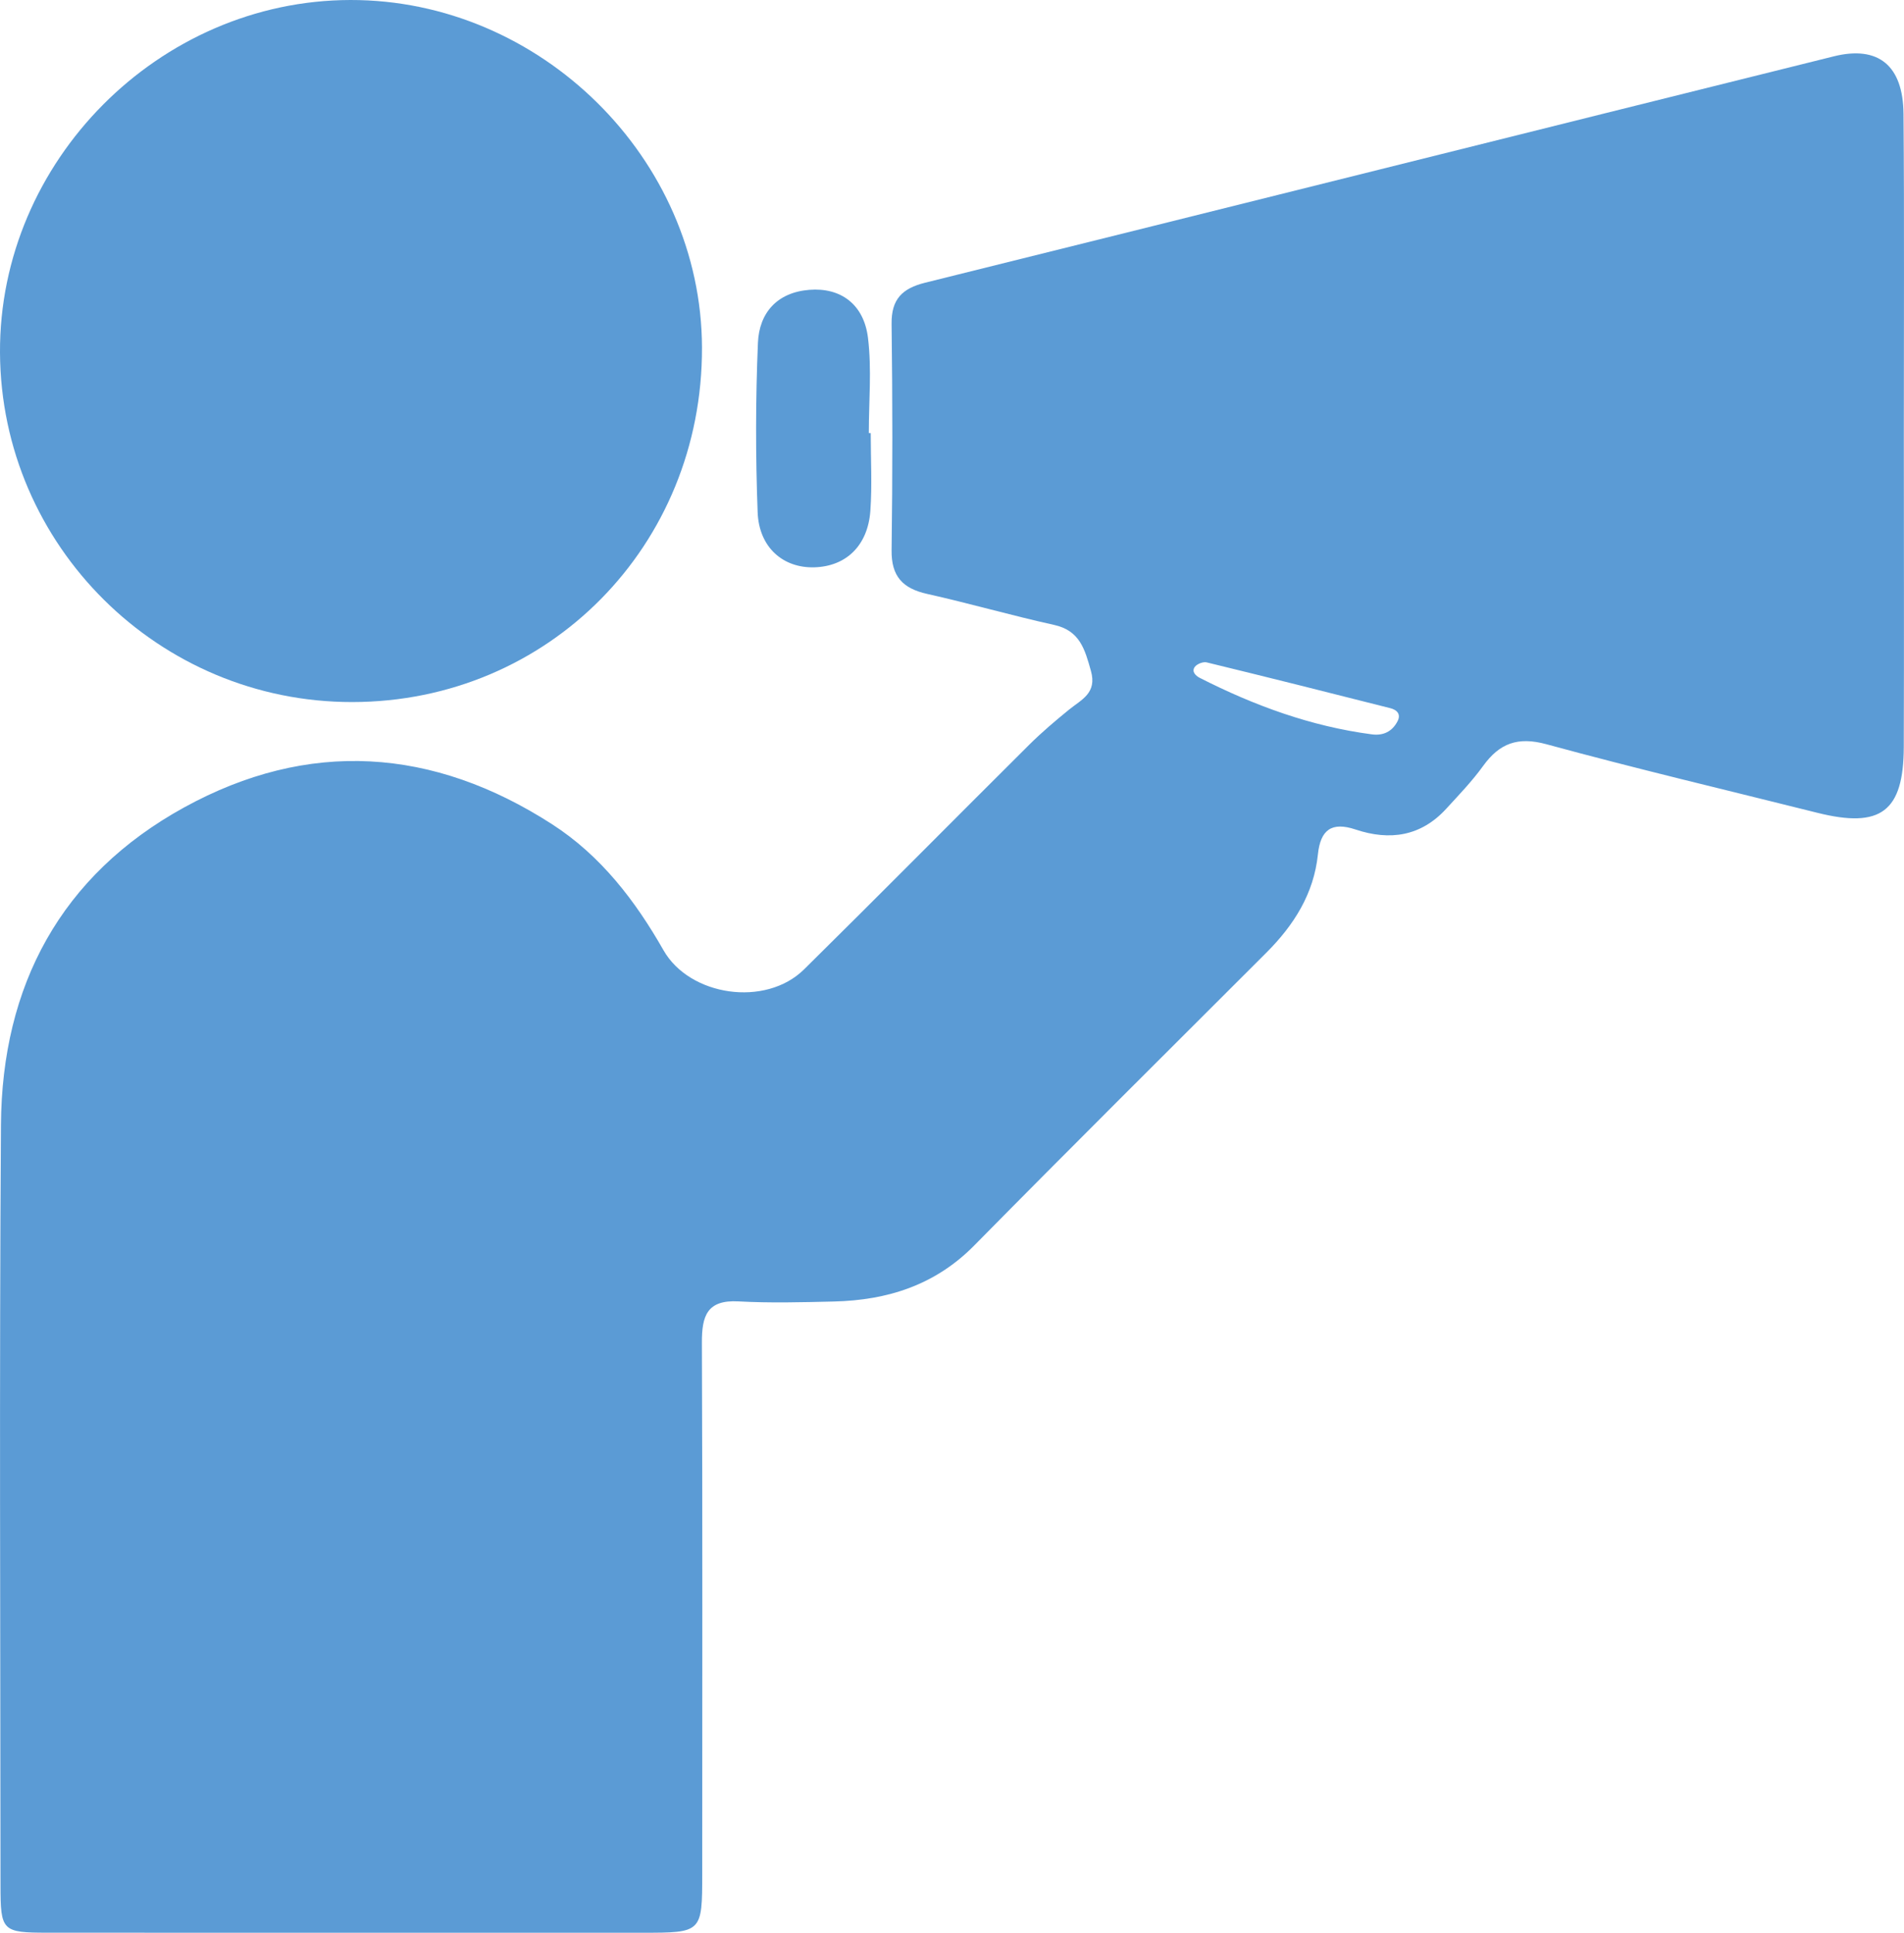
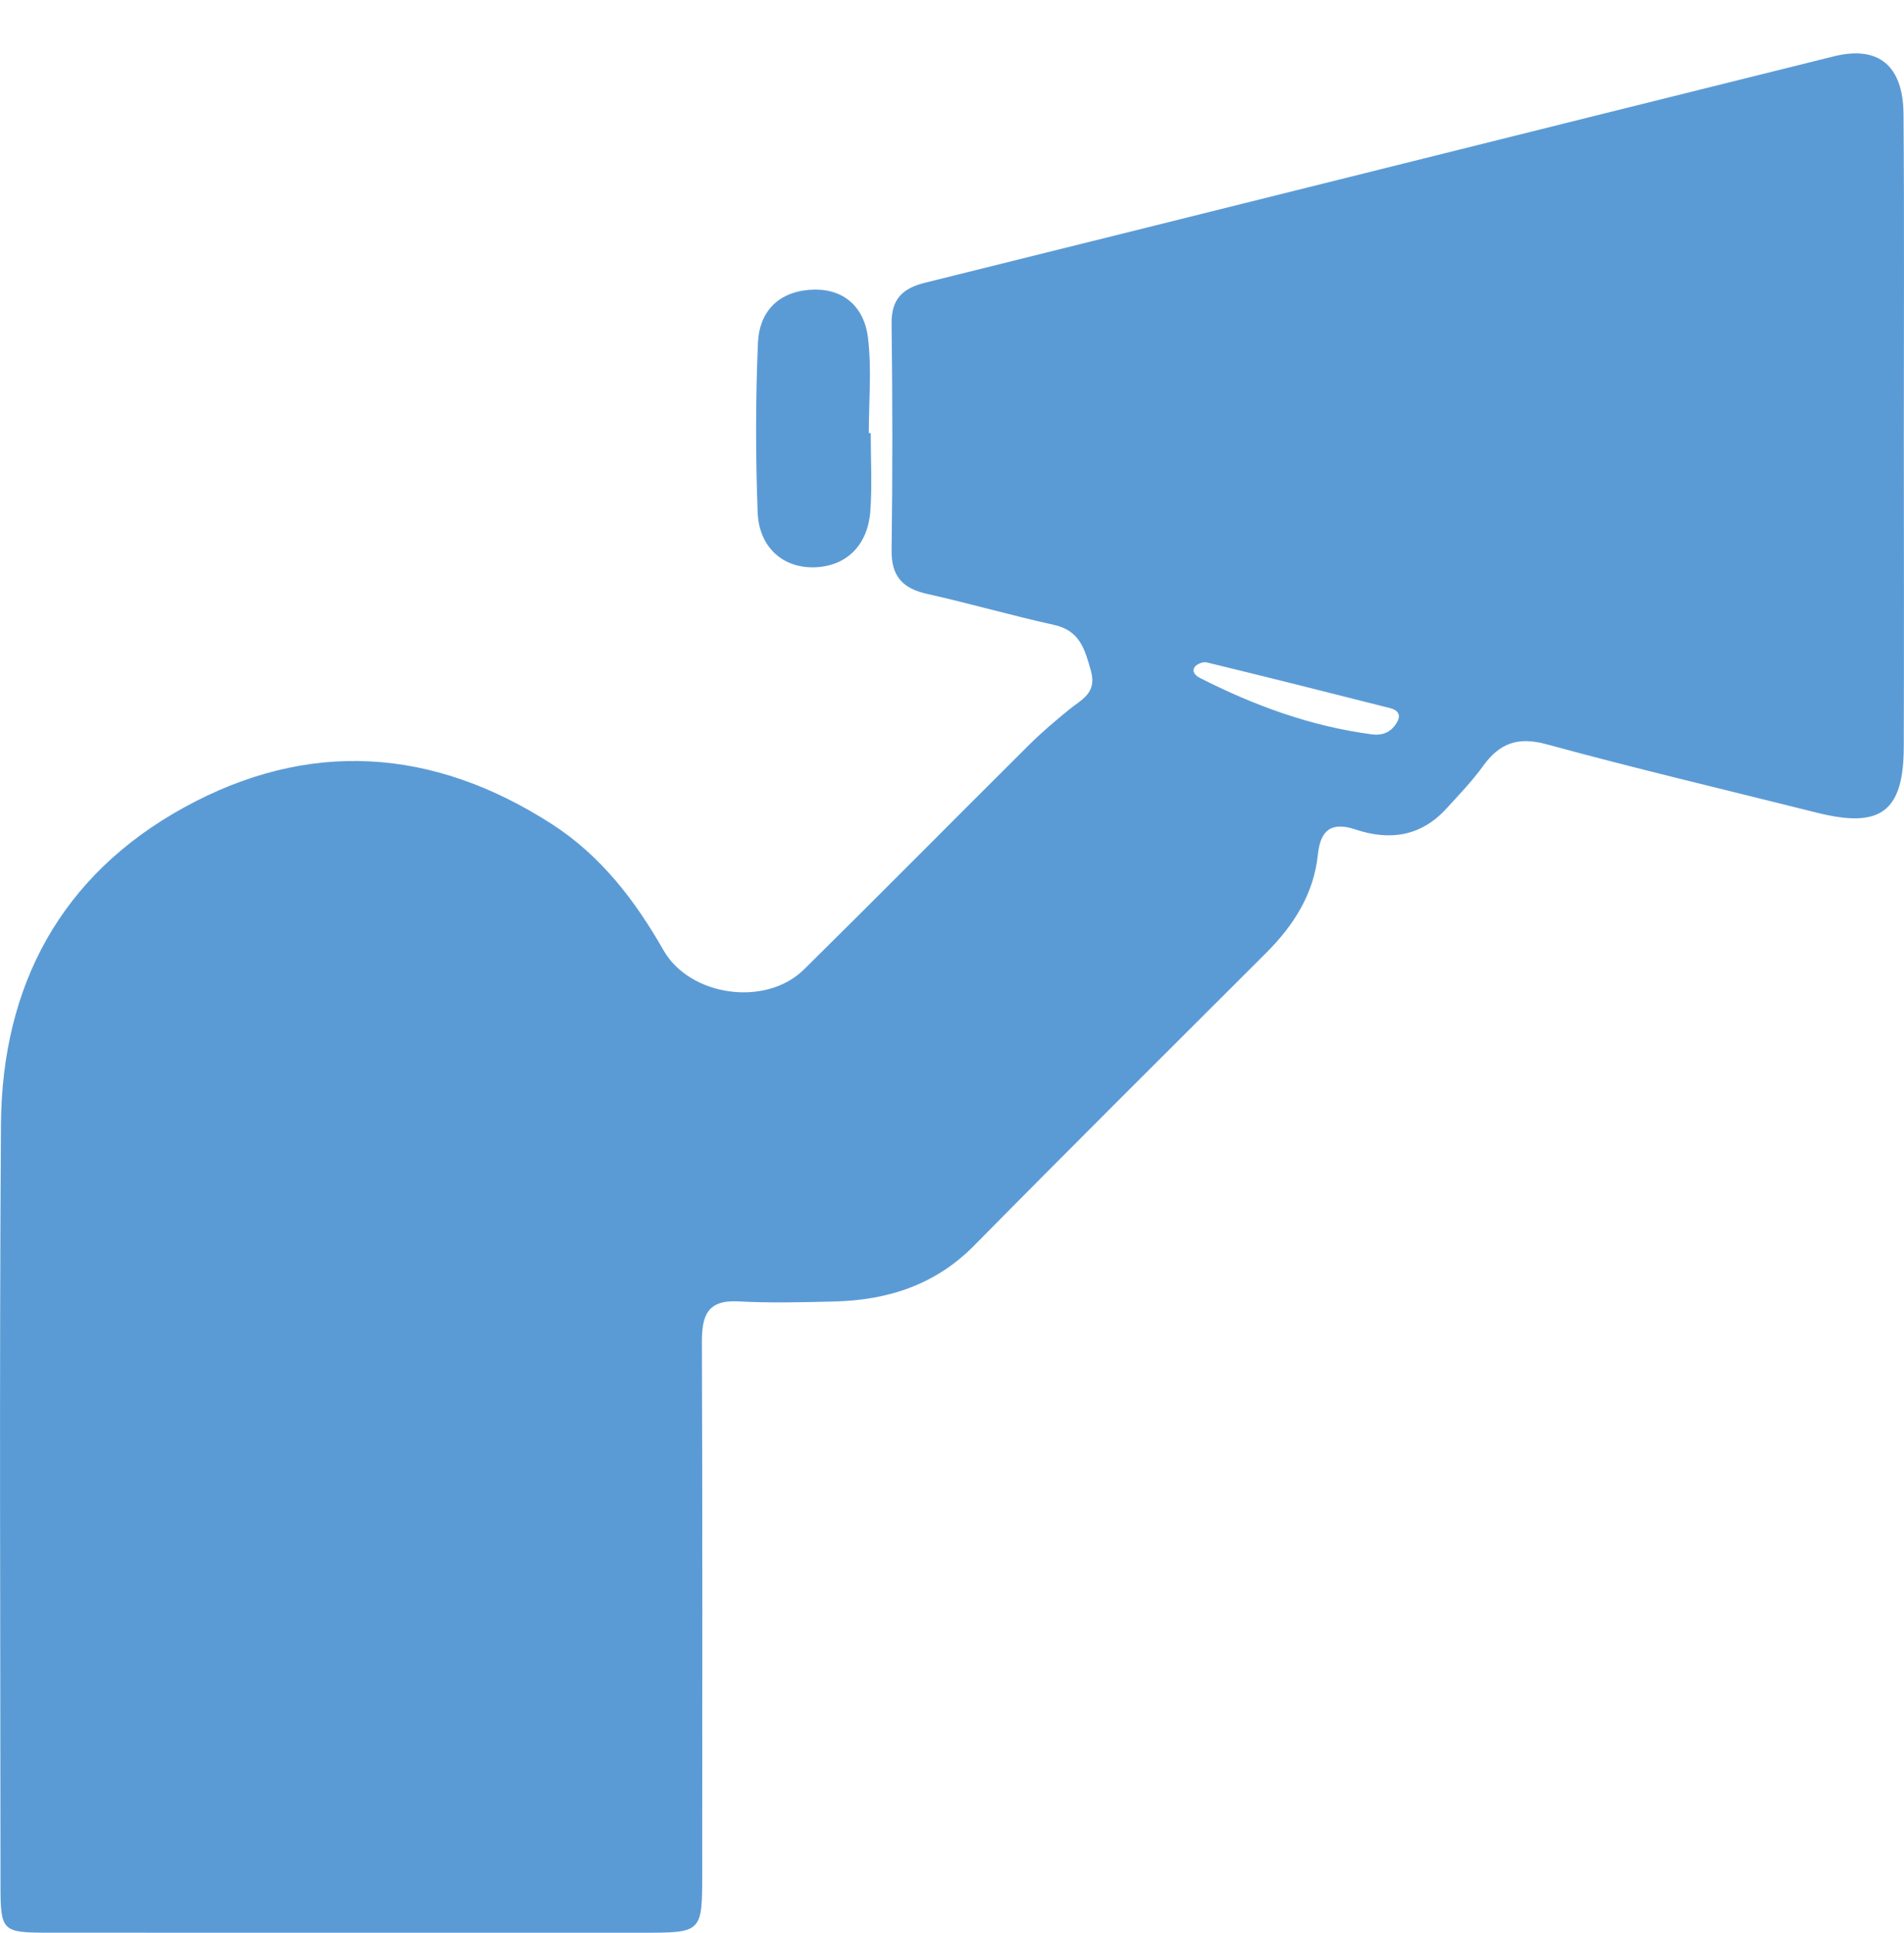
<svg xmlns="http://www.w3.org/2000/svg" version="1.1" x="0px" y="0px" width="201.386px" height="204.341px" viewBox="0 0 201.386 204.341" style="overflow:visible;enable-background:new 0 0 201.386 204.341;" xml:space="preserve">
  <style type="text/css">
	.st0{fill:#5B9BD5;}
</style>
  <defs>
</defs>
  <g>
    <path class="st0" d="M201.368,46.069c0.004,10.966,0.03,21.932-0.005,32.898c-0.022,6.846-2.436,8.645-9.163,6.961   c-9.548-2.391-19.131-4.652-28.625-7.241c-3.04-0.829-4.971-0.109-6.712,2.302c-1.162,1.608-2.556,3.055-3.901,4.523   c-2.678,2.922-5.976,3.393-9.58,2.189c-2.552-0.853-3.718,0.041-3.988,2.636c-0.432,4.162-2.546,7.481-5.444,10.378   c-10.312,10.307-20.665,20.575-30.9,30.959c-4.14,4.2-9.183,5.792-14.852,5.928c-3.363,0.081-6.737,0.171-10.092-0.012   c-3.341-0.183-3.878,1.552-3.867,4.374c0.073,18.692,0.038,37.384,0.035,56.076c-0.001,6.298-0.005,6.3-6.373,6.3   c-20.937,0.001-41.874,0.006-62.811-0.005c-4.882-0.003-5.035-0.15-5.037-5.045c-0.01-26.792-0.131-53.584,0.048-80.375   C0.2,104.205,6.427,92.544,19.464,85.372c13.157-7.237,26.34-6.349,38.941,1.778c5.133,3.31,8.779,8.059,11.771,13.312   c2.77,4.862,10.791,6.049,14.87,2.026c7.985-7.876,15.869-15.853,23.824-23.759c1.321-1.312,2.752-2.521,4.197-3.698   c1.324-1.077,2.986-1.744,2.318-4.107c-0.637-2.255-1.155-4.25-3.888-4.853c-4.5-0.994-8.936-2.274-13.433-3.279   c-2.586-0.577-3.797-1.855-3.76-4.622c0.107-7.974,0.102-15.951-0.001-23.925c-0.034-2.619,1.129-3.756,3.55-4.356   c32.044-7.951,64.069-15.975,96.111-23.933c4.707-1.169,7.328,0.968,7.37,6.095C201.428,23.389,201.364,34.729,201.368,46.069z    M145.087,77.638c1.229,0.168,2.183-0.301,2.743-1.411c0.379-0.751-0.119-1.189-0.767-1.353c-6.472-1.64-12.948-3.267-19.435-4.844   c-0.37-0.09-1.011,0.161-1.246,0.467c-0.374,0.489,0.061,0.938,0.515,1.169C132.649,74.592,138.646,76.79,145.087,77.638z" />
-     <path class="st0" d="M37.272,74.225C16.809,74.253,0.105,57.699,0,37.288C-0.103,17.058,16.806,0.041,37.053,0   C57.171-0.04,74.191,16.771,74.249,36.74C74.31,57.684,58.022,74.196,37.272,74.225z" />
    <path class="st0" d="M92.097,45.789c0,2.738,0.155,5.487-0.038,8.211c-0.262,3.693-2.573,5.885-5.928,5.98   c-3.296,0.093-5.855-2.095-5.995-5.824c-0.224-5.964-0.222-11.952,0.031-17.914c0.134-3.162,2.019-5.325,5.435-5.599   c3.295-0.264,5.772,1.504,6.207,5.093c0.401,3.306,0.085,6.698,0.085,10.052C91.962,45.788,92.03,45.789,92.097,45.789z" />
  </g>
</svg>